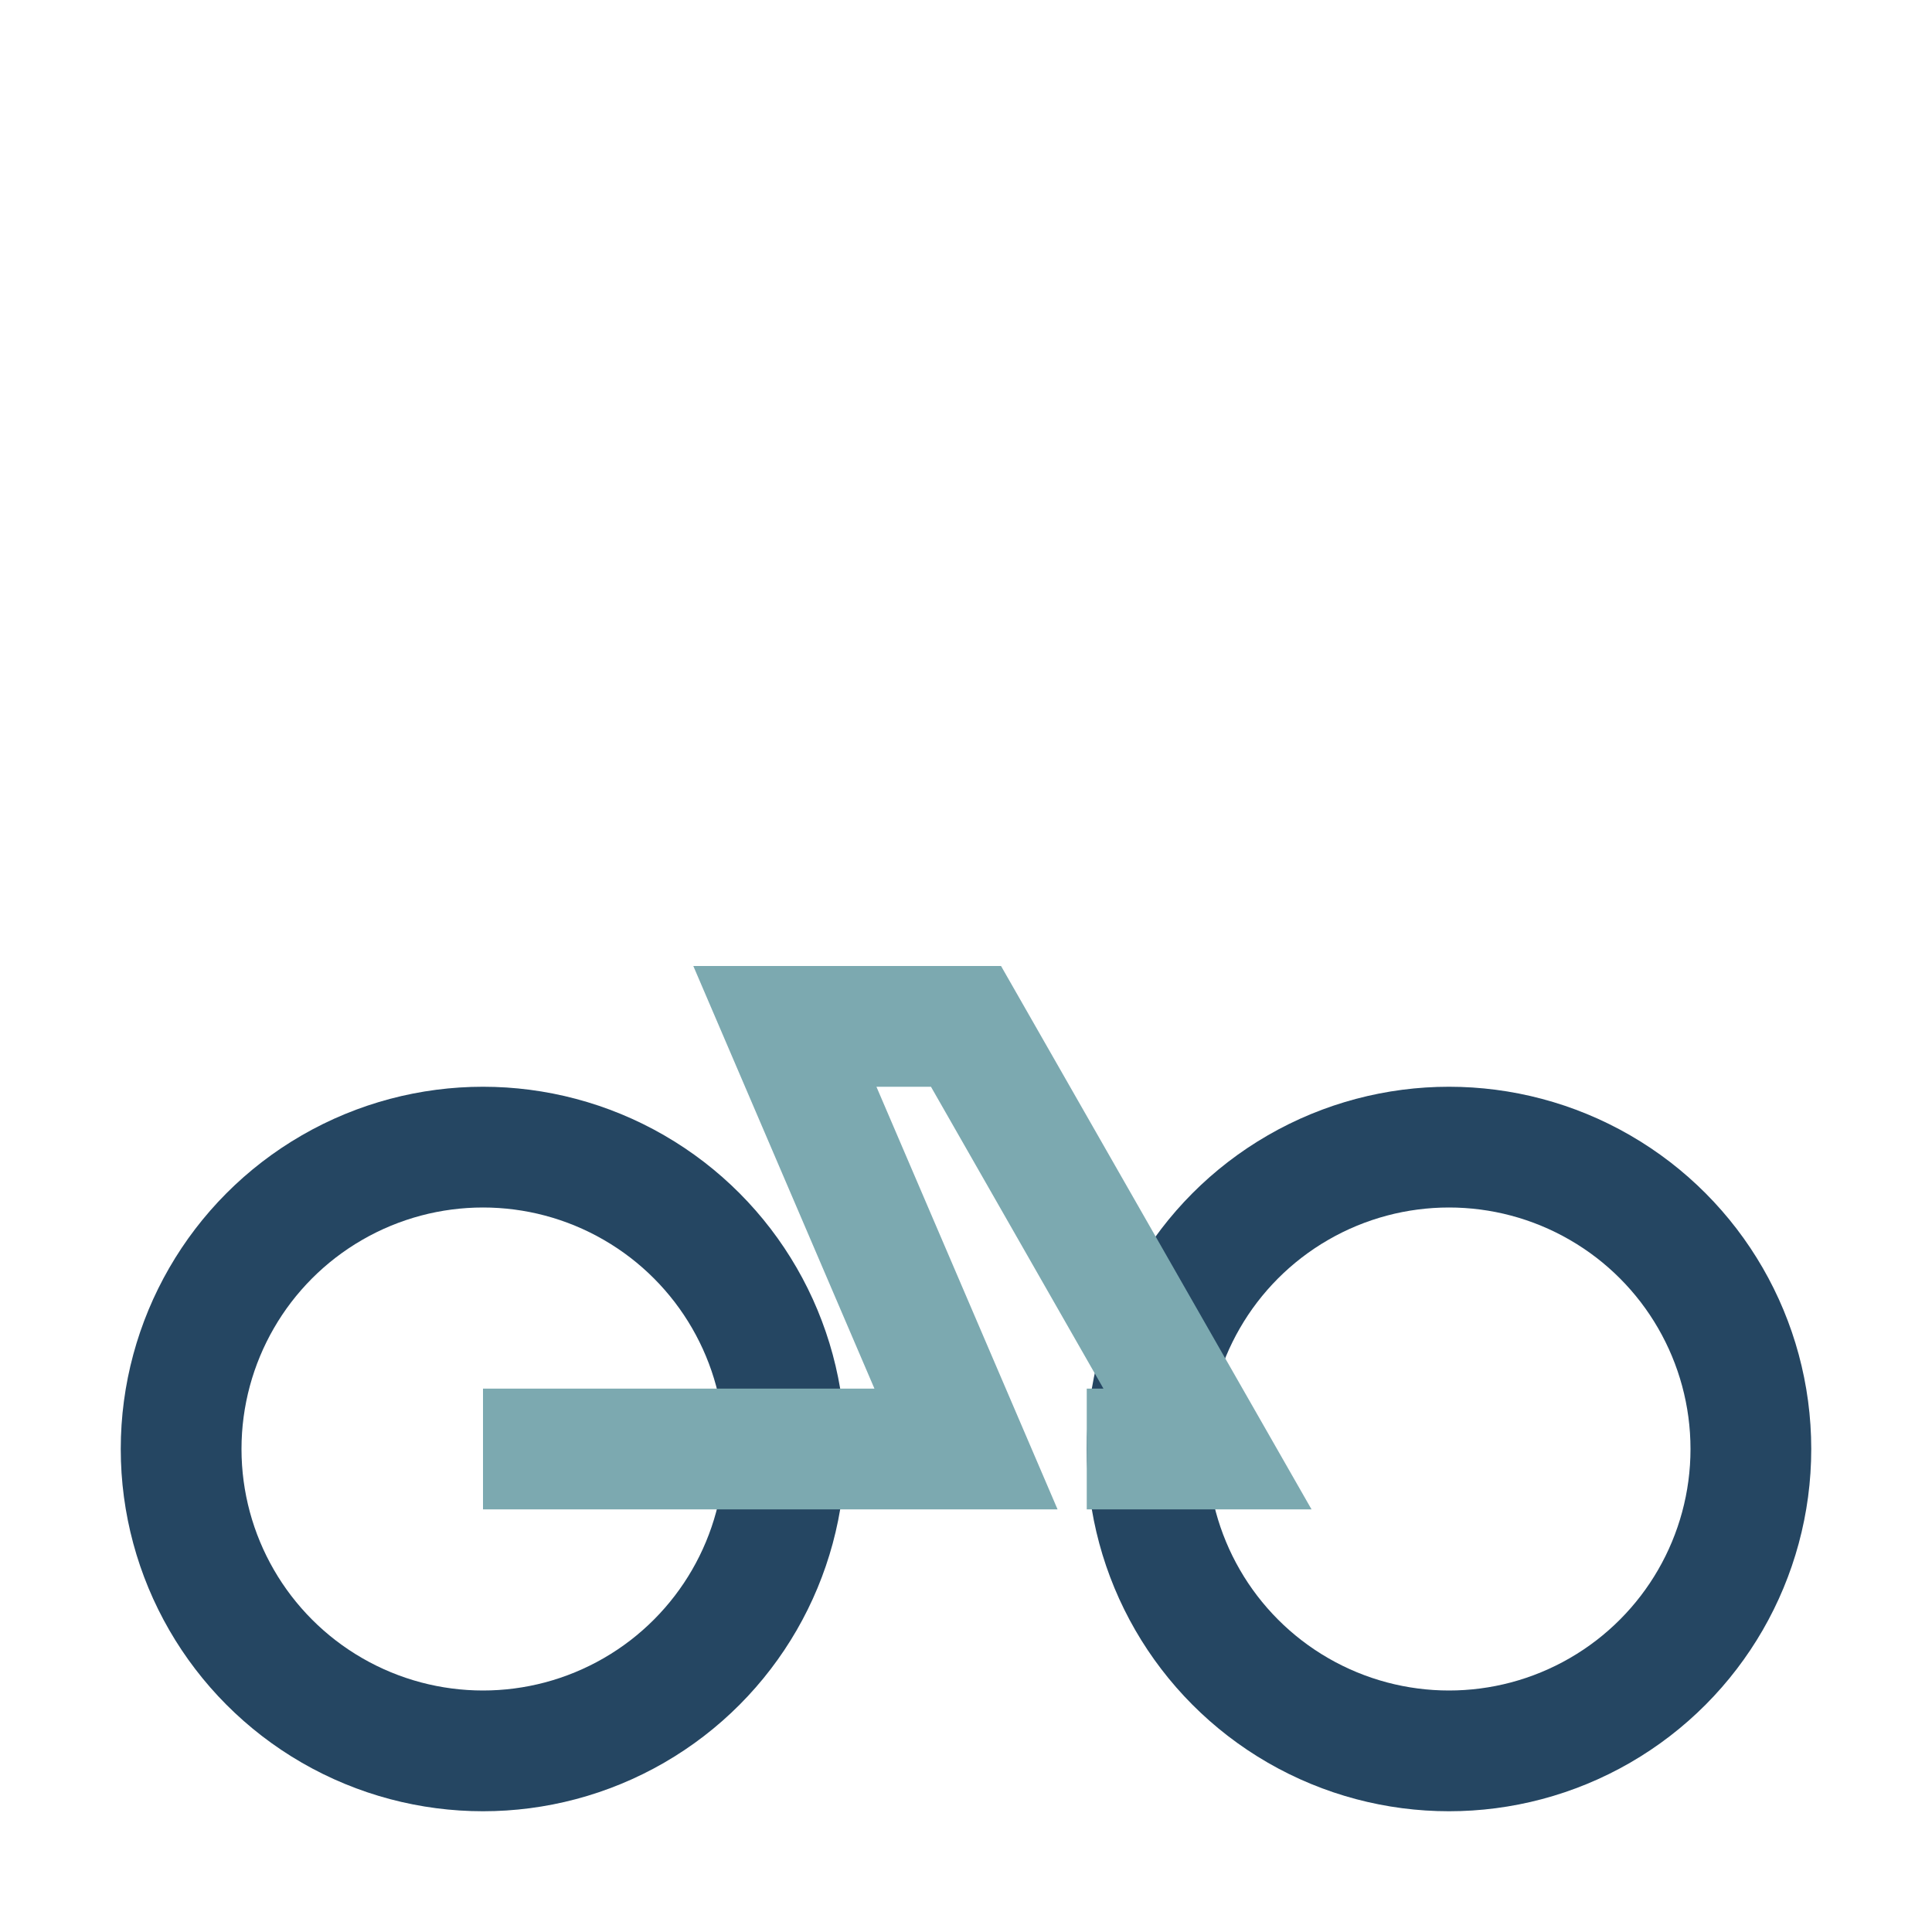
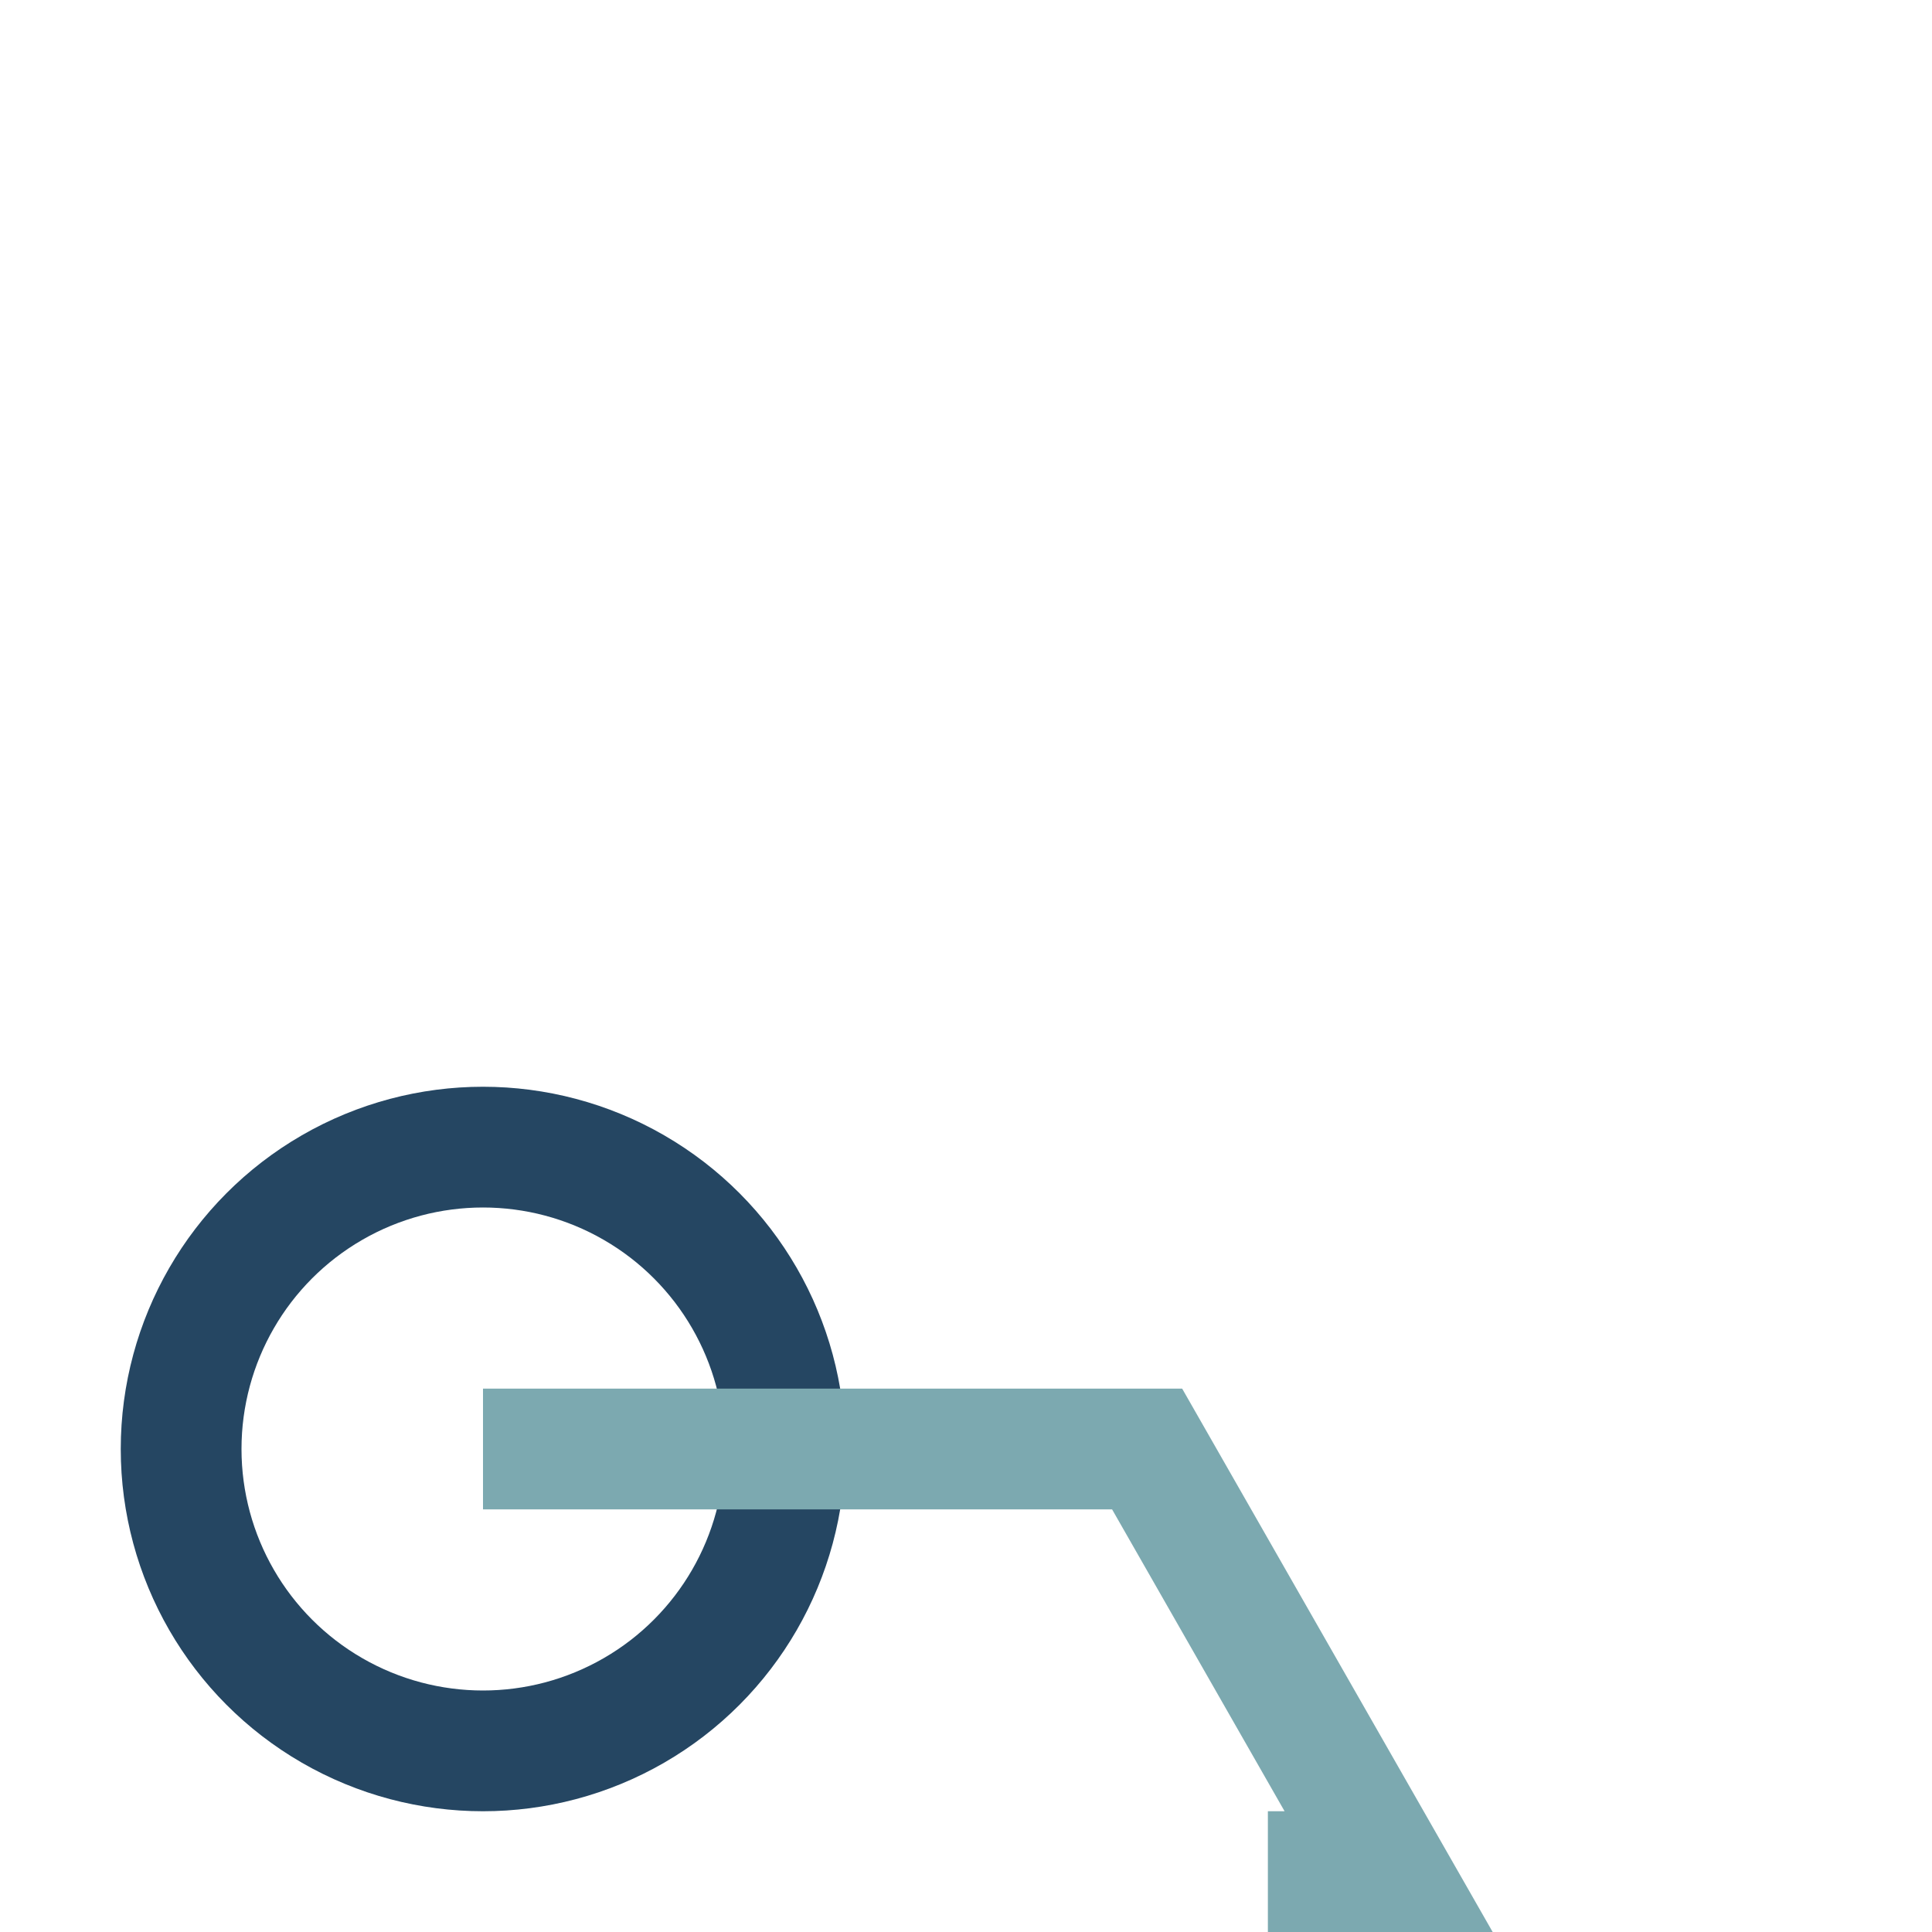
<svg xmlns="http://www.w3.org/2000/svg" width="32" height="32" viewBox="0 0 32 32">
  <circle cx="8" cy="24" r="5" fill="none" stroke="#254662" stroke-width="2" />
-   <circle cx="24" cy="24" r="5" fill="none" stroke="#254662" stroke-width="2" />
-   <path d="M8 24h8l-3-7h3l4 7h-2" fill="none" stroke="#7CA9B0" stroke-width="2" />
+   <path d="M8 24h8h3l4 7h-2" fill="none" stroke="#7CA9B0" stroke-width="2" />
</svg>